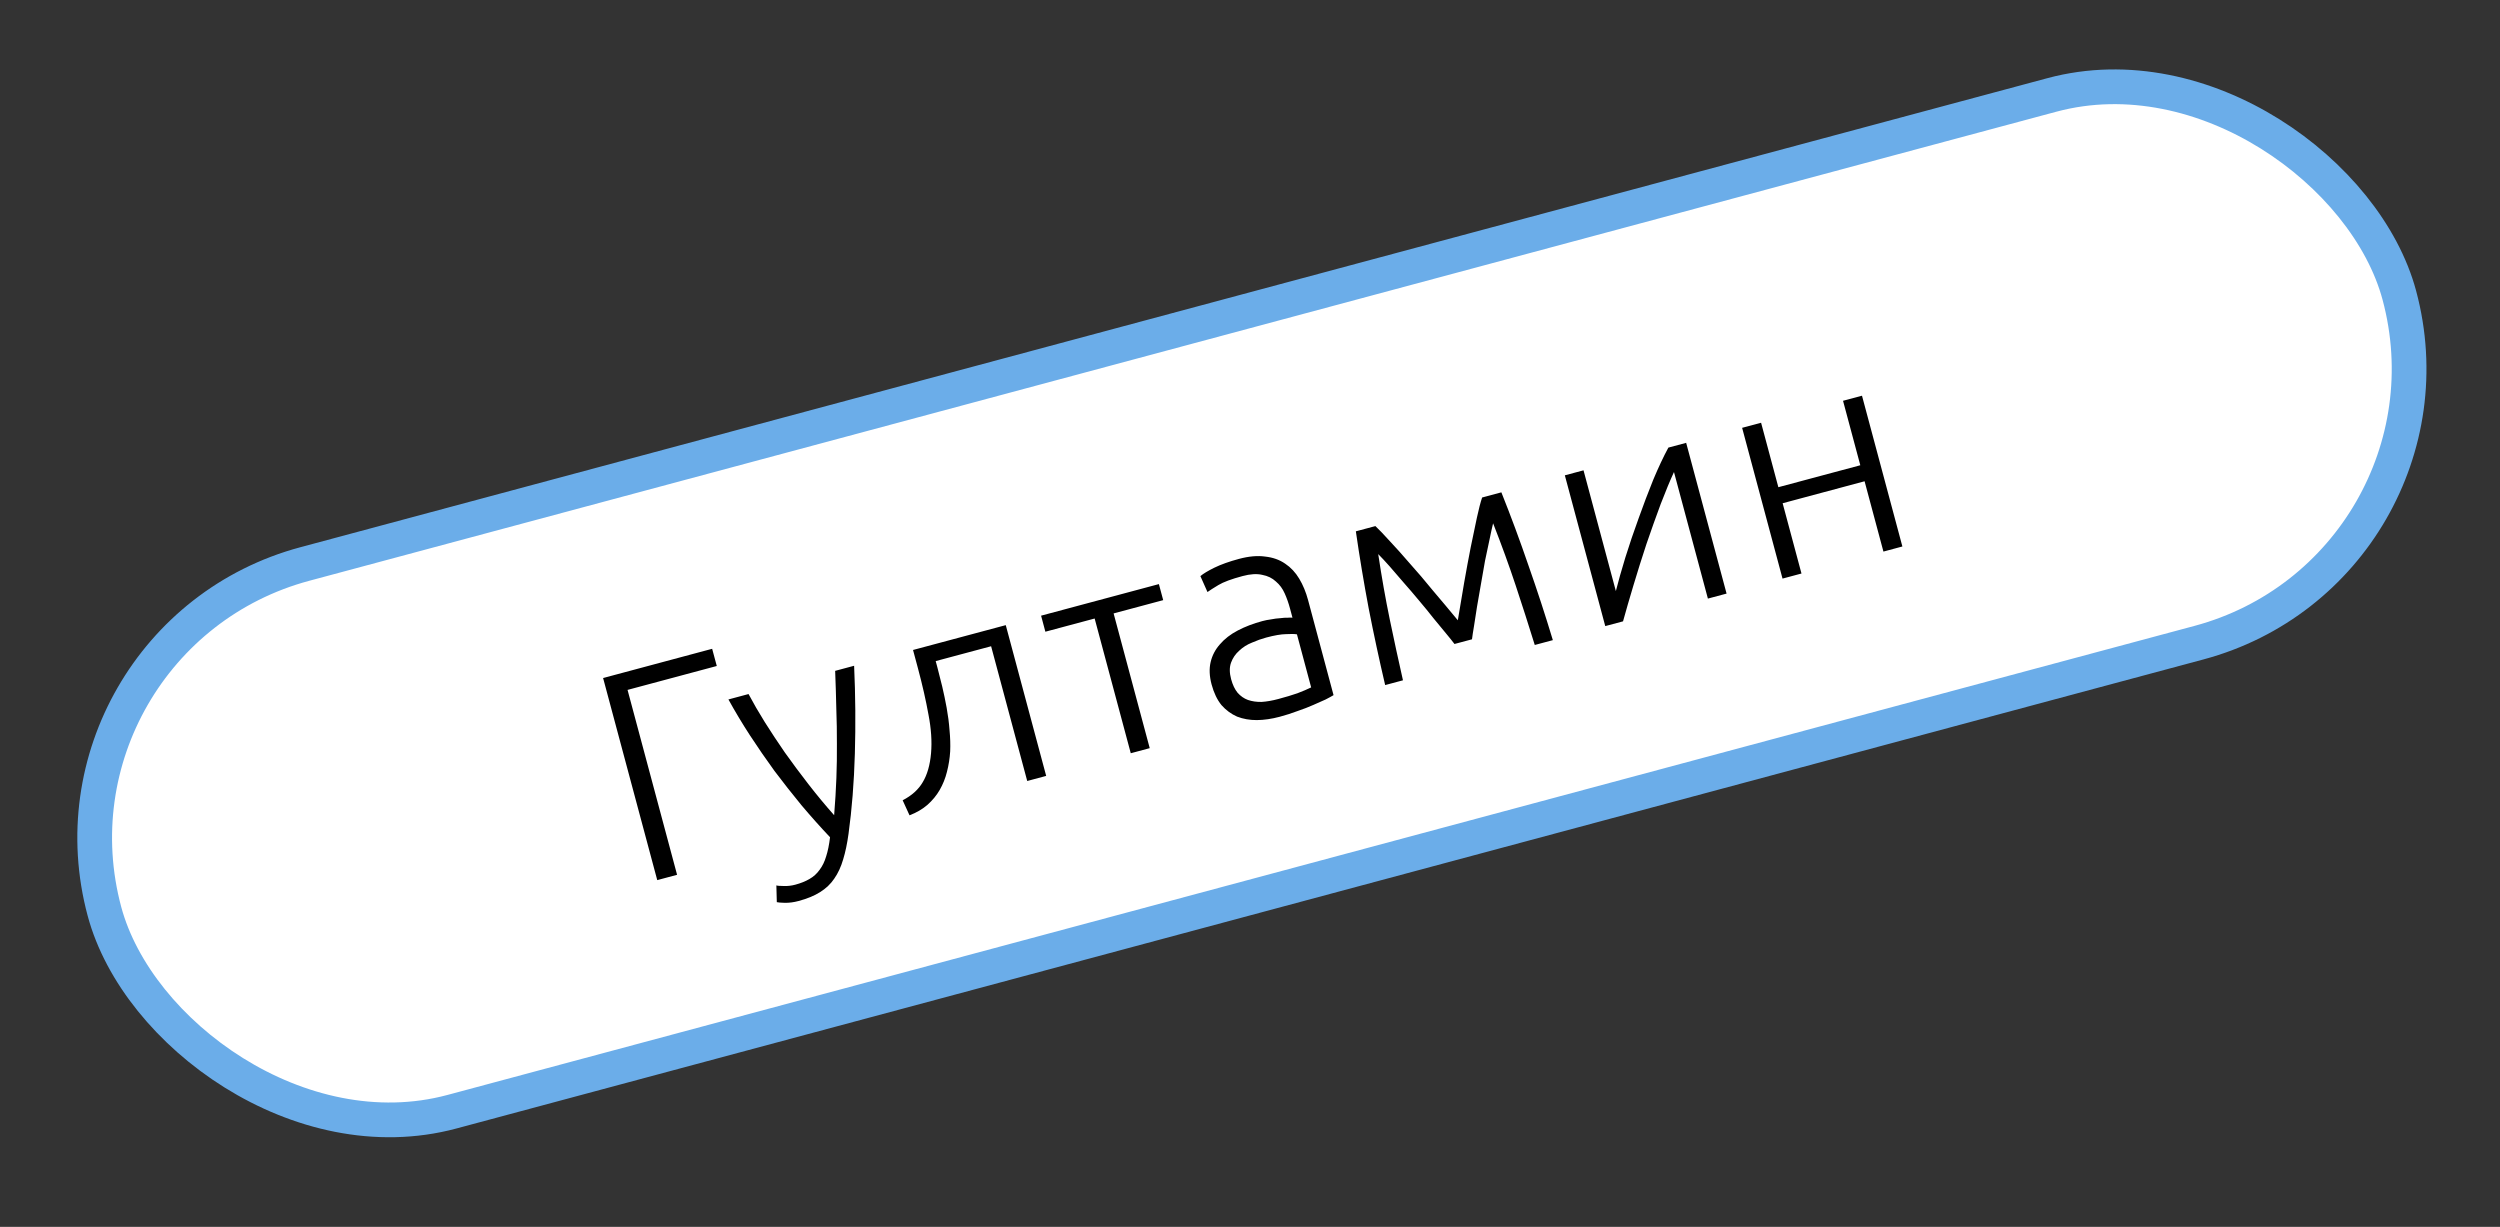
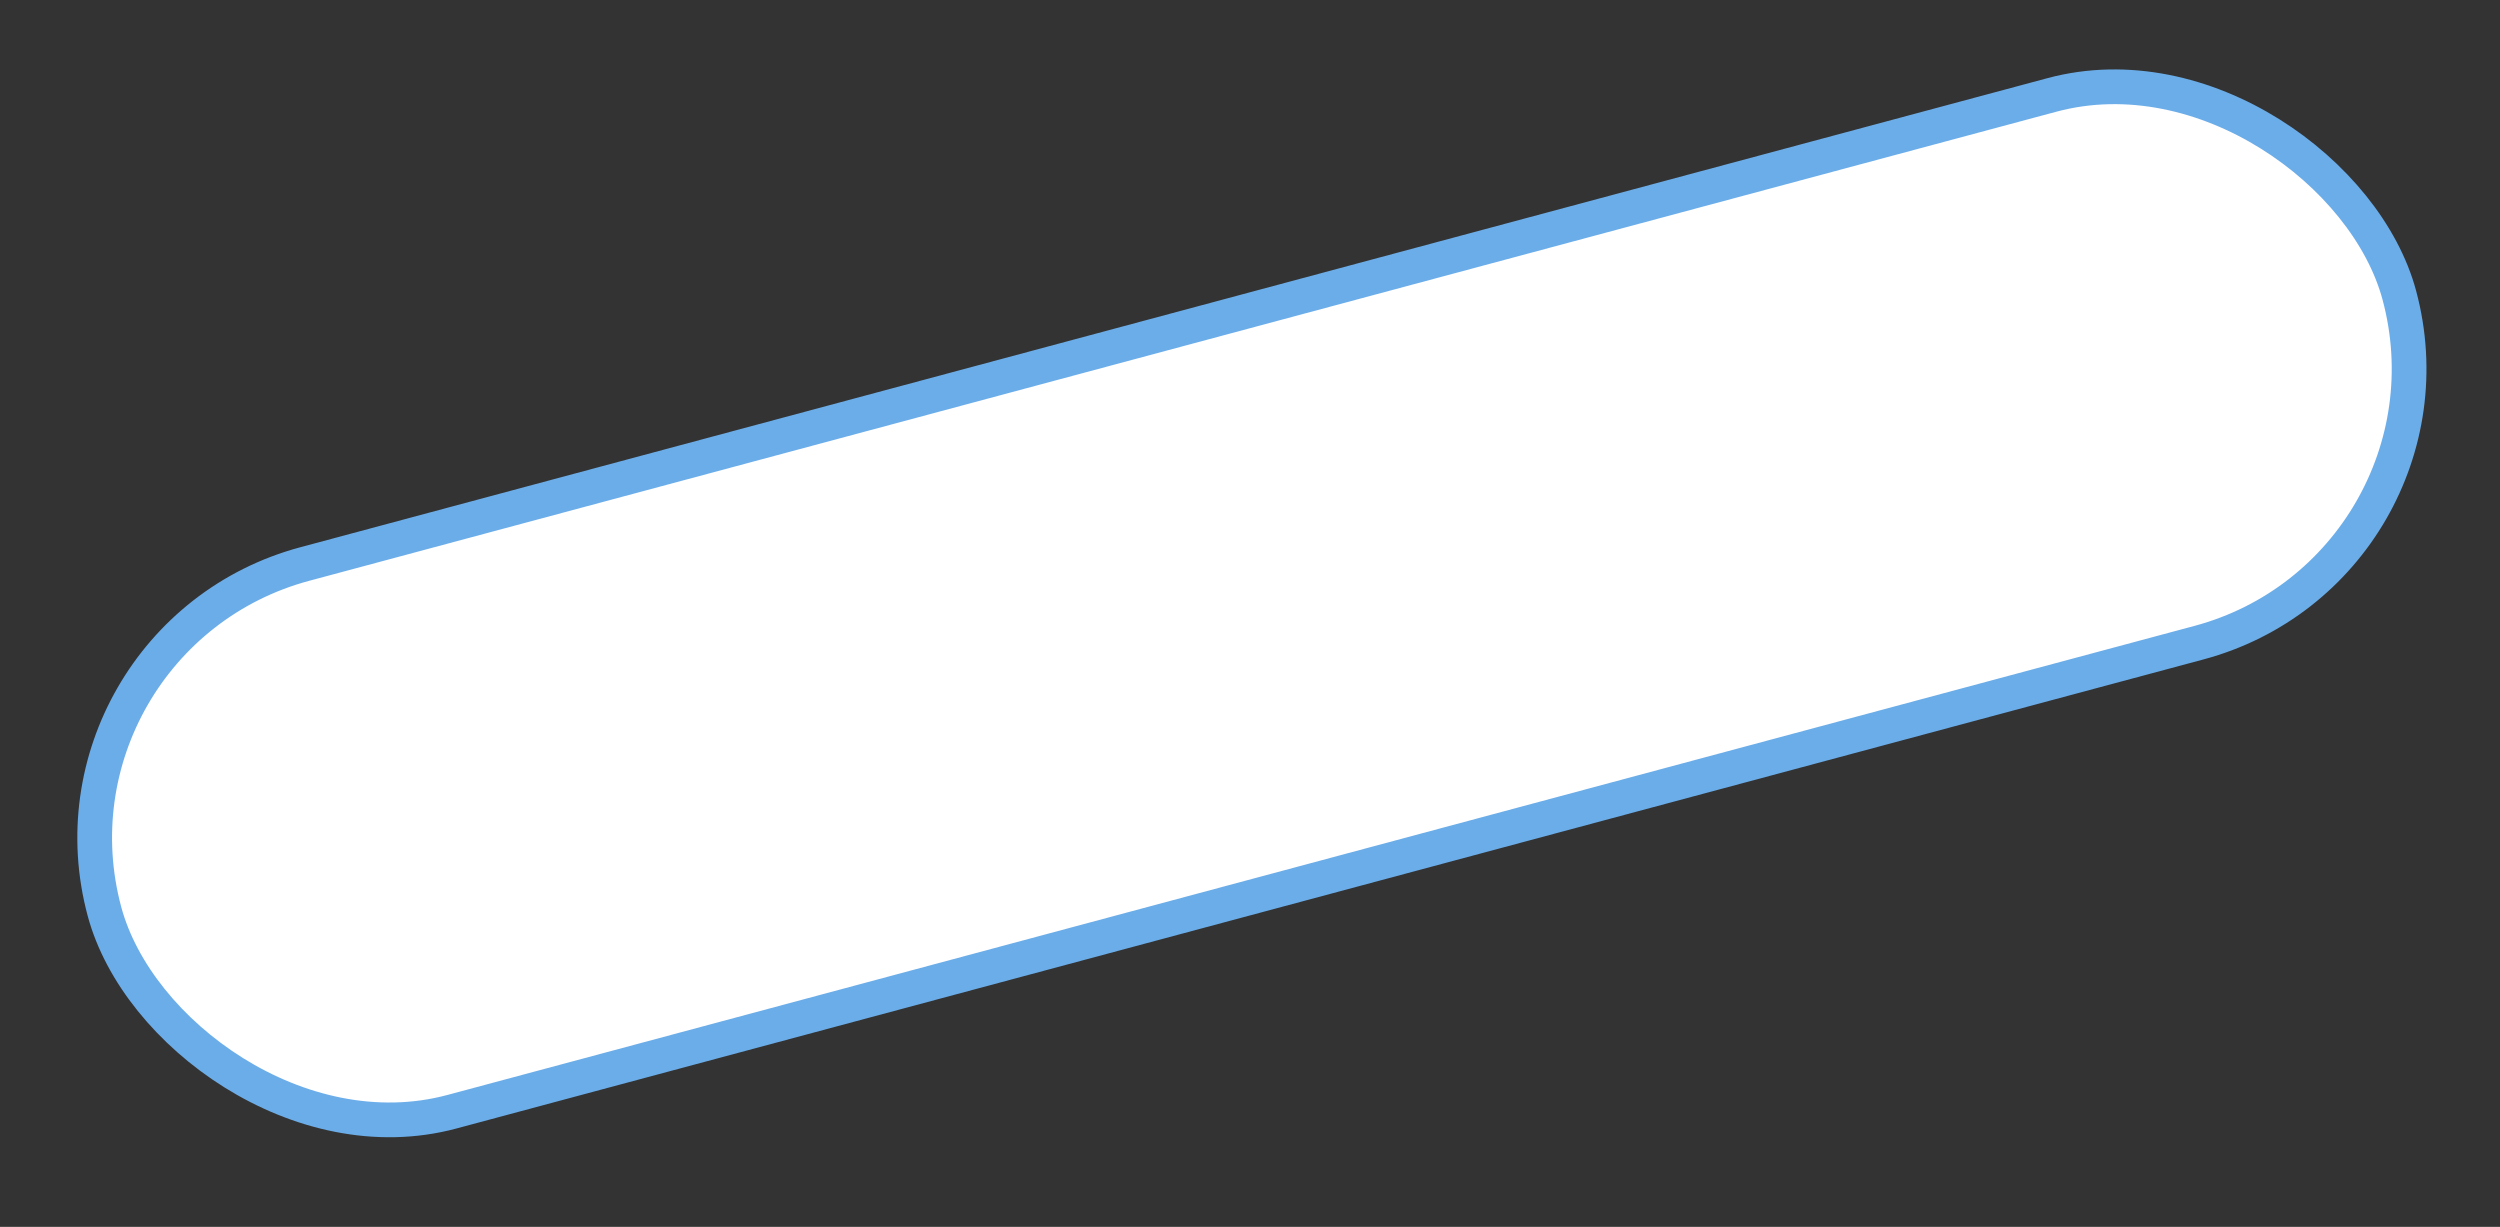
<svg xmlns="http://www.w3.org/2000/svg" width="108" height="53" viewBox="0 0 108 53" fill="none">
  <rect x="0" y="0" width="108" height="53" fill="#333333" stroke="none" />
  <rect x="1.336" y="27.542" width="102.65" height="24.5" rx="12.25" transform="rotate(-15.029 1.336 27.542)" fill="white" stroke="#6BADE9" stroke-width="1.5" stroke-linecap="square" />
-   <path d="M30.765 28.028L30.965 28.771L27.11 29.804L29.25 37.791L28.393 38.021L26.054 29.291L30.765 28.028ZM35.858 36.169C35.444 35.731 35.032 35.27 34.623 34.785C34.223 34.298 33.834 33.804 33.456 33.302C33.085 32.79 32.731 32.277 32.396 31.764C32.058 31.242 31.749 30.726 31.468 30.216L32.337 29.983C32.538 30.362 32.772 30.767 33.041 31.199C33.308 31.623 33.596 32.059 33.905 32.507C34.222 32.953 34.56 33.407 34.918 33.869C35.276 34.331 35.648 34.781 36.035 35.217C36.081 34.647 36.113 34.112 36.132 33.611C36.151 33.111 36.158 32.619 36.154 32.134C36.156 31.638 36.148 31.136 36.129 30.628C36.118 30.118 36.102 29.569 36.079 28.981L36.898 28.761C36.956 30.051 36.966 31.317 36.93 32.56C36.894 33.803 36.803 34.958 36.656 36.023C36.598 36.444 36.521 36.811 36.425 37.125C36.331 37.447 36.203 37.724 36.04 37.957C35.886 38.187 35.681 38.382 35.427 38.54C35.181 38.696 34.873 38.823 34.503 38.922C34.293 38.979 34.093 39.005 33.903 39.002C33.722 38.997 33.607 38.987 33.558 38.973L33.539 38.249C33.58 38.265 33.681 38.274 33.844 38.275C34.017 38.283 34.187 38.264 34.355 38.219C34.59 38.156 34.794 38.075 34.965 37.975C35.145 37.873 35.293 37.739 35.41 37.572C35.53 37.414 35.623 37.222 35.689 36.998C35.763 36.771 35.819 36.495 35.858 36.169ZM40.422 28.559L40.493 28.824C40.561 29.076 40.631 29.354 40.704 29.659C40.774 29.955 40.838 30.262 40.896 30.579C40.954 30.897 40.996 31.219 41.02 31.546C41.051 31.861 41.06 32.165 41.048 32.456C41.03 32.758 40.983 33.054 40.908 33.344C40.839 33.624 40.733 33.886 40.592 34.131C40.457 34.365 40.28 34.579 40.062 34.773C39.85 34.956 39.593 35.105 39.291 35.222L38.995 34.572C39.391 34.368 39.681 34.105 39.865 33.786C40.058 33.464 40.176 33.05 40.221 32.543C40.265 32.036 40.228 31.479 40.11 30.871C39.999 30.253 39.847 29.587 39.656 28.873L39.443 28.079L43.449 27.006L45.195 33.519L44.376 33.739L42.816 27.918L40.422 28.559ZM50.064 25.233L50.25 25.926L48.108 26.5L49.668 32.32L48.849 32.54L47.289 26.72L45.16 27.29L44.975 26.597L50.064 25.233ZM55.224 30.197C55.543 30.112 55.818 30.029 56.048 29.949C56.285 29.859 56.483 29.774 56.642 29.696L56.028 27.403C55.924 27.386 55.766 27.383 55.553 27.395C55.338 27.398 55.054 27.448 54.701 27.542C54.5 27.596 54.294 27.669 54.085 27.761C53.873 27.845 53.689 27.962 53.531 28.112C53.371 28.254 53.255 28.425 53.182 28.624C53.109 28.824 53.11 29.062 53.184 29.339C53.25 29.583 53.343 29.779 53.463 29.926C53.592 30.072 53.742 30.176 53.911 30.238C54.09 30.299 54.286 30.327 54.501 30.323C54.722 30.309 54.963 30.267 55.224 30.197ZM53.521 24.145C53.949 24.03 54.327 23.997 54.655 24.044C54.989 24.08 55.278 24.183 55.521 24.352C55.762 24.512 55.964 24.728 56.127 25C56.289 25.271 56.417 25.579 56.509 25.924L57.609 30.03C57.532 30.078 57.418 30.14 57.268 30.217C57.115 30.285 56.938 30.363 56.737 30.453C56.536 30.543 56.308 30.631 56.052 30.718C55.807 30.811 55.55 30.893 55.281 30.965C54.937 31.057 54.607 31.105 54.293 31.108C53.987 31.109 53.704 31.059 53.443 30.958C53.188 30.846 52.963 30.681 52.77 30.463C52.583 30.234 52.439 29.935 52.34 29.566C52.246 29.213 52.232 28.892 52.299 28.604C52.366 28.316 52.5 28.06 52.7 27.835C52.899 27.602 53.156 27.402 53.472 27.237C53.788 27.071 54.143 26.936 54.537 26.83C54.655 26.798 54.779 26.774 54.91 26.757C55.046 26.73 55.177 26.713 55.301 26.706C55.431 26.689 55.542 26.682 55.633 26.685C55.73 26.677 55.797 26.677 55.835 26.685L55.727 26.282C55.666 26.055 55.591 25.841 55.501 25.64C55.409 25.43 55.282 25.258 55.119 25.121C54.963 24.974 54.766 24.878 54.529 24.834C54.298 24.779 54.015 24.796 53.679 24.886C53.2 25.014 52.852 25.143 52.635 25.274C52.418 25.404 52.261 25.505 52.163 25.576L51.857 24.888C51.981 24.783 52.183 24.661 52.461 24.524C52.748 24.384 53.101 24.258 53.521 24.145ZM62.834 27.82C62.75 27.708 62.628 27.556 62.469 27.365C62.307 27.165 62.128 26.948 61.93 26.712C61.738 26.467 61.53 26.212 61.306 25.948C61.08 25.675 60.857 25.416 60.638 25.168C60.427 24.919 60.225 24.685 60.032 24.466C59.838 24.248 59.674 24.072 59.539 23.937C59.688 24.932 59.855 25.873 60.038 26.76C60.22 27.639 60.41 28.515 60.608 29.389L59.839 29.595C59.583 28.503 59.345 27.396 59.126 26.276C58.915 25.153 58.73 24.046 58.573 22.953L59.417 22.727C59.573 22.874 59.779 23.089 60.035 23.372C60.299 23.652 60.589 23.975 60.903 24.341C61.223 24.696 61.557 25.088 61.906 25.517C62.261 25.935 62.619 26.361 62.978 26.796C63.072 26.24 63.164 25.693 63.254 25.156C63.351 24.608 63.444 24.101 63.536 23.636C63.633 23.159 63.722 22.735 63.802 22.363C63.882 21.99 63.958 21.7 64.028 21.492L64.859 21.269C65.269 22.294 65.659 23.346 66.029 24.426C66.408 25.503 66.759 26.58 67.083 27.654L66.302 27.863C66.037 27.007 65.763 26.153 65.481 25.302C65.196 24.442 64.87 23.544 64.502 22.607C64.455 22.8 64.402 23.039 64.344 23.325C64.283 23.602 64.219 23.902 64.153 24.226C64.095 24.548 64.037 24.883 63.977 25.232C63.915 25.573 63.858 25.899 63.807 26.209C63.761 26.51 63.718 26.787 63.678 27.041C63.636 27.286 63.607 27.478 63.59 27.618L62.834 27.82ZM72.316 20.392C72.145 20.762 71.954 21.223 71.742 21.774C71.538 22.324 71.332 22.901 71.125 23.506C70.927 24.108 70.739 24.703 70.564 25.29C70.388 25.877 70.238 26.395 70.115 26.842L69.347 27.047L67.601 20.534L68.408 20.318L69.805 25.534C69.91 25.119 70.046 24.637 70.214 24.087C70.388 23.528 70.579 22.963 70.787 22.395C70.992 21.818 71.204 21.262 71.42 20.726C71.645 20.189 71.863 19.726 72.074 19.336L72.842 19.13L74.588 25.643L73.781 25.859L72.316 20.392ZM82.183 23.608L81.364 23.828L80.55 20.791L77.01 21.74L77.824 24.776L77.005 24.995L75.26 18.482L76.079 18.263L76.825 21.047L80.365 20.099L79.619 17.314L80.438 17.095L82.183 23.608Z" fill="black" />
</svg>